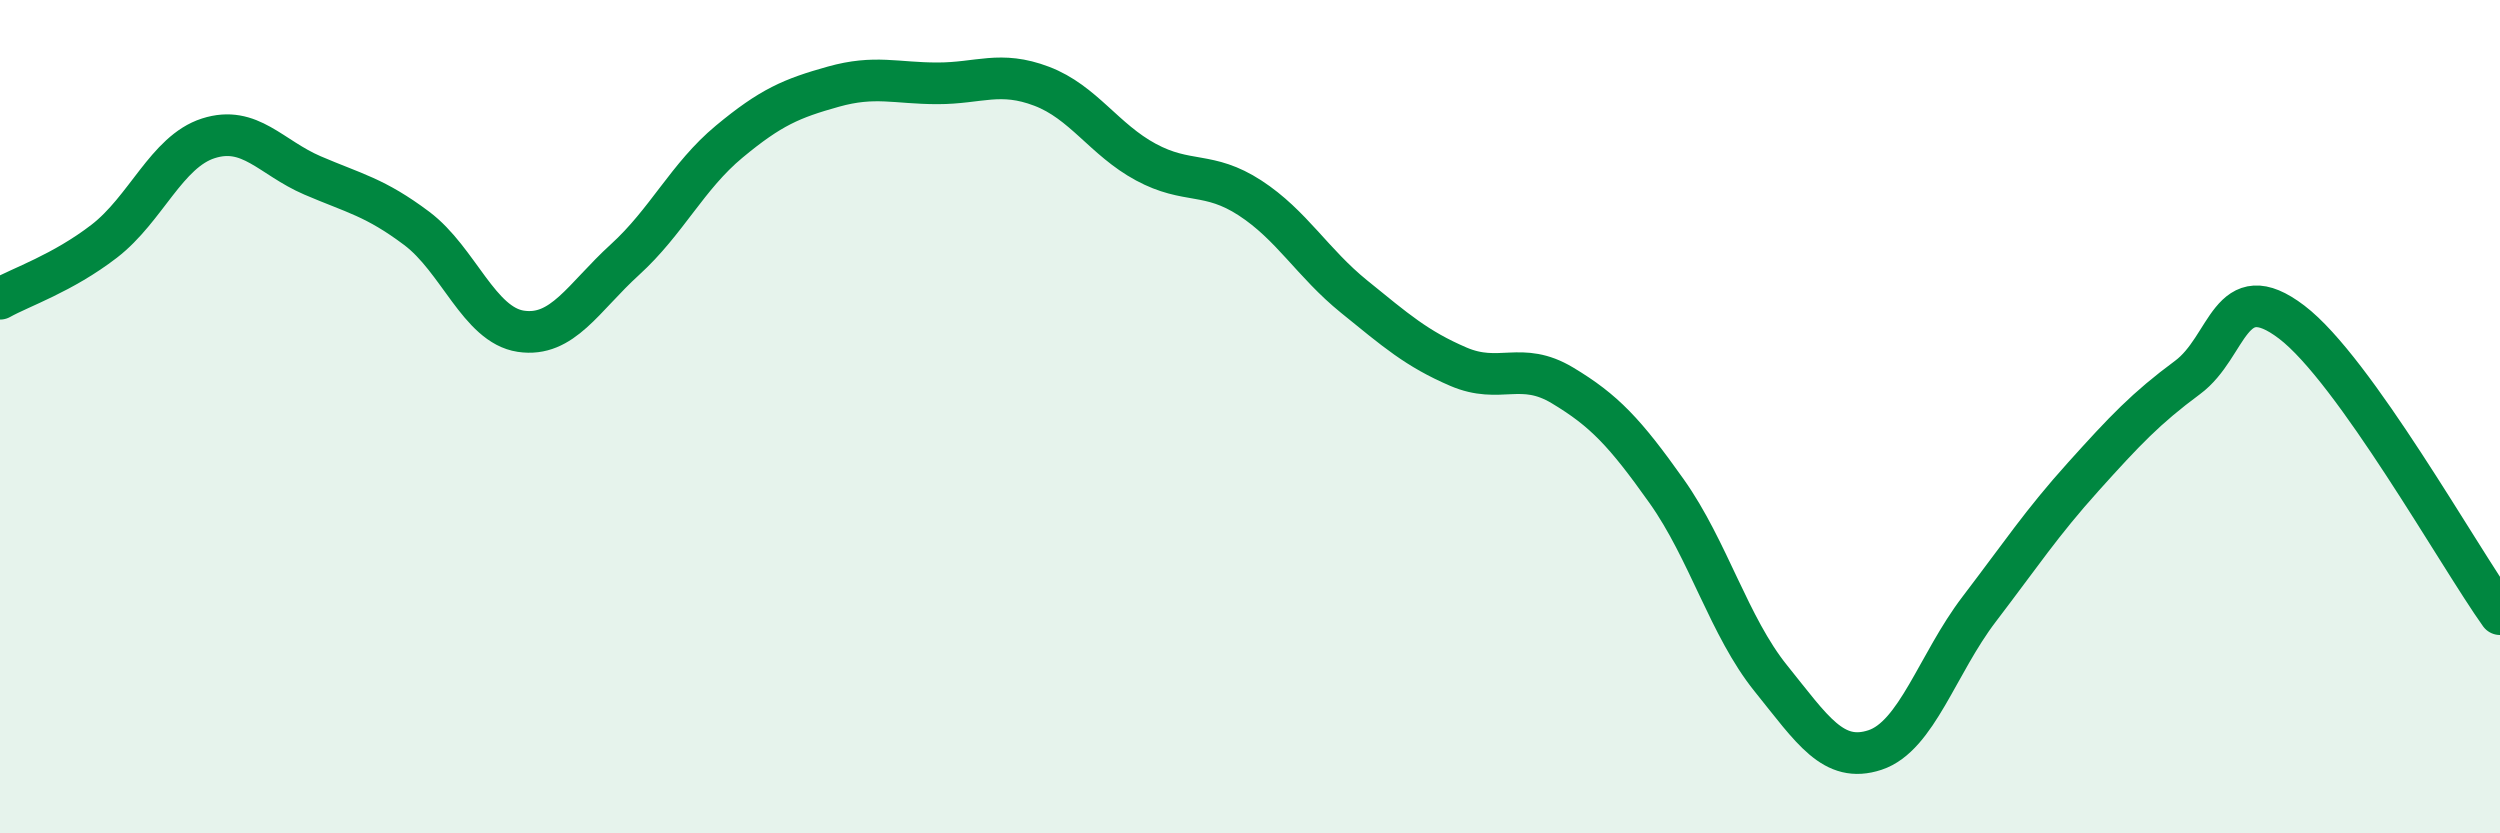
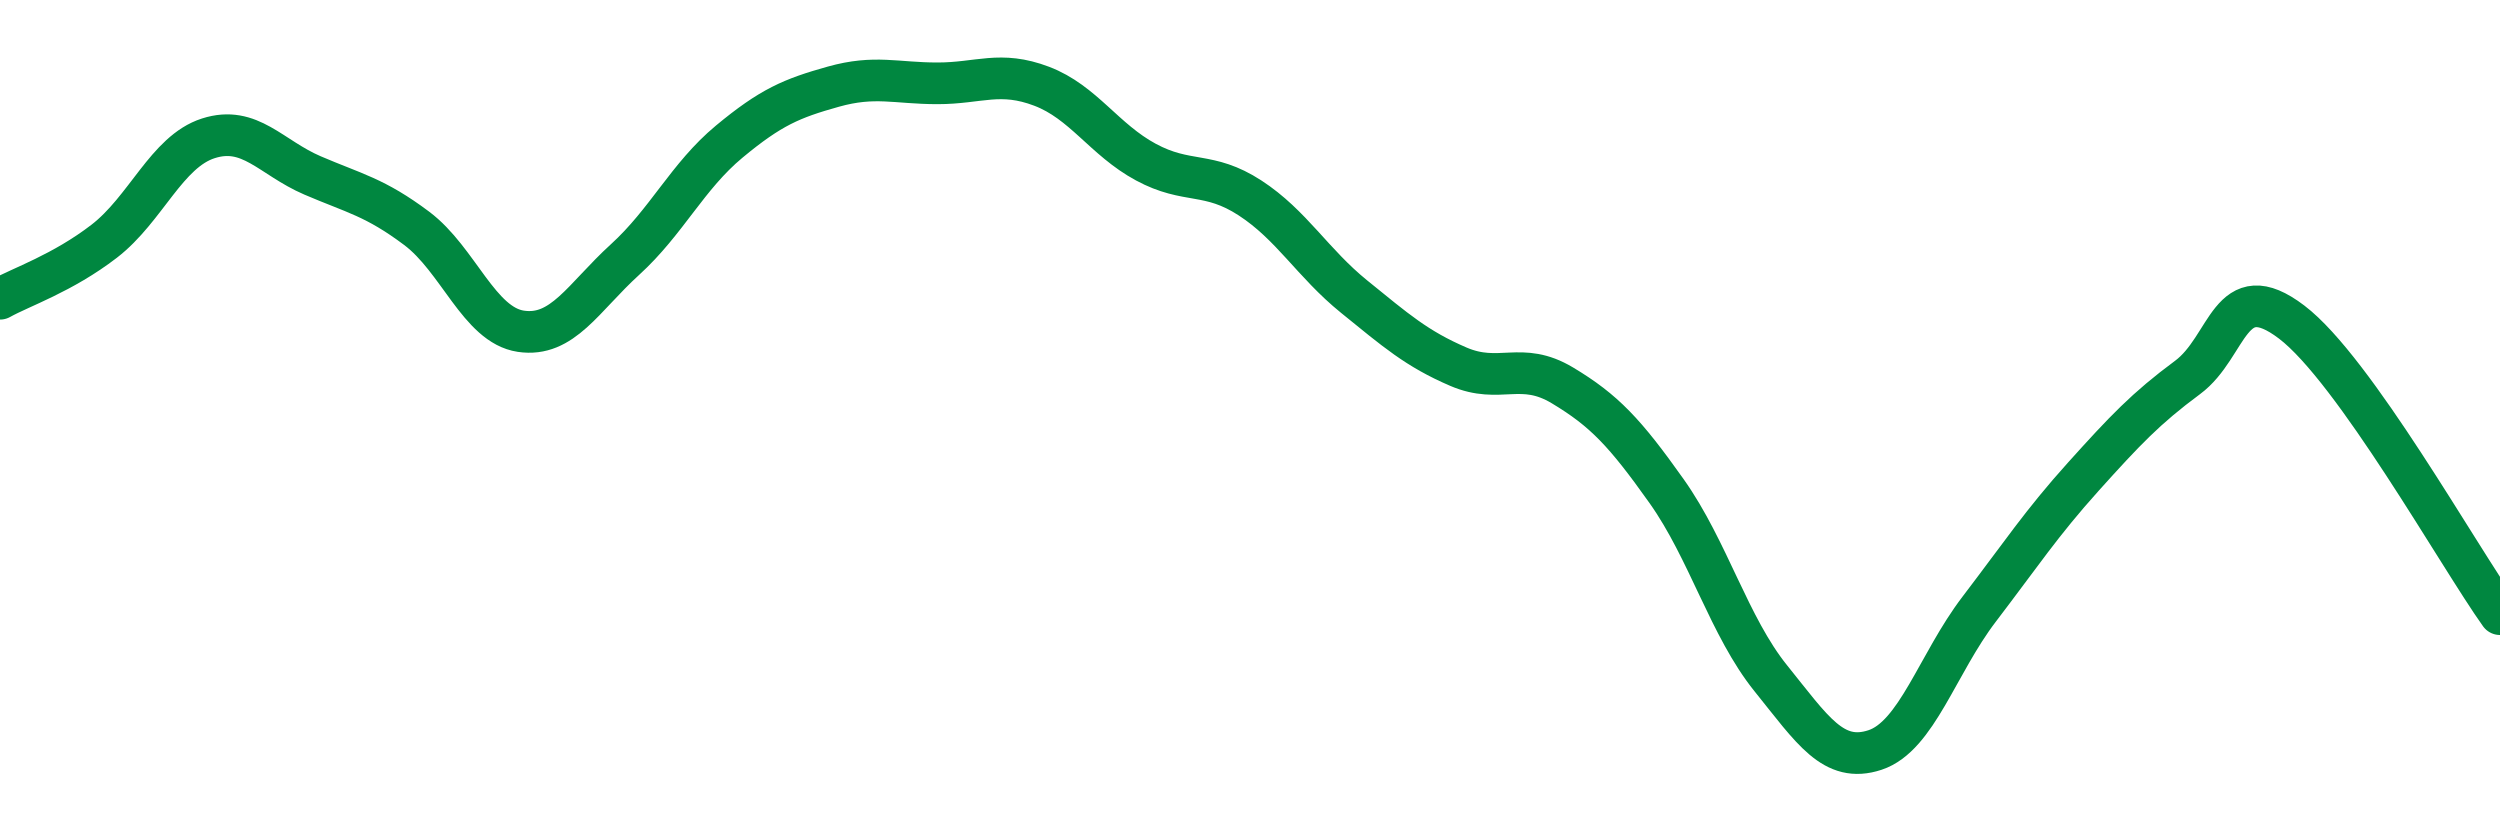
<svg xmlns="http://www.w3.org/2000/svg" width="60" height="20" viewBox="0 0 60 20">
-   <path d="M 0,7.17 C 0.5,6.89 1.5,6.56 2.5,5.79 C 3.5,5.02 4,3.64 5,3.32 C 6,3 6.5,3.78 7.5,4.21 C 8.5,4.64 9,4.73 10,5.48 C 11,6.23 11.5,7.8 12.5,7.95 C 13.5,8.1 14,7.14 15,6.23 C 16,5.32 16.5,4.23 17.5,3.4 C 18.5,2.57 19,2.36 20,2.08 C 21,1.8 21.5,2 22.5,2 C 23.5,2 24,1.69 25,2.07 C 26,2.45 26.5,3.35 27.5,3.89 C 28.5,4.43 29,4.1 30,4.75 C 31,5.4 31.5,6.31 32.5,7.12 C 33.5,7.93 34,8.37 35,8.8 C 36,9.23 36.5,8.65 37.5,9.25 C 38.5,9.85 39,10.38 40,11.79 C 41,13.2 41.5,15.04 42.5,16.28 C 43.5,17.52 44,18.33 45,18 C 46,17.67 46.5,15.93 47.5,14.62 C 48.5,13.31 49,12.55 50,11.44 C 51,10.33 51.5,9.8 52.5,9.06 C 53.5,8.32 53.5,6.59 55,7.73 C 56.5,8.87 59,13.34 60,14.74L60 20L0 20Z" fill="#008740" opacity="0.1" stroke-linecap="round" stroke-linejoin="round" />
  <path d="M 0,7.17 C 0.5,6.89 1.5,6.56 2.5,5.79 C 3.5,5.02 4,3.64 5,3.32 C 6,3 6.5,3.78 7.5,4.21 C 8.5,4.64 9,4.73 10,5.48 C 11,6.23 11.5,7.8 12.5,7.95 C 13.5,8.1 14,7.14 15,6.23 C 16,5.32 16.5,4.23 17.5,3.4 C 18.5,2.57 19,2.36 20,2.08 C 21,1.8 21.5,2 22.5,2 C 23.5,2 24,1.69 25,2.07 C 26,2.45 26.5,3.35 27.5,3.89 C 28.5,4.43 29,4.1 30,4.75 C 31,5.4 31.5,6.31 32.5,7.12 C 33.5,7.93 34,8.37 35,8.8 C 36,9.23 36.5,8.65 37.5,9.25 C 38.5,9.85 39,10.38 40,11.79 C 41,13.2 41.5,15.04 42.5,16.28 C 43.5,17.52 44,18.33 45,18 C 46,17.67 46.5,15.93 47.5,14.62 C 48.5,13.31 49,12.55 50,11.44 C 51,10.33 51.5,9.8 52.5,9.06 C 53.5,8.32 53.5,6.59 55,7.73 C 56.5,8.87 59,13.34 60,14.74" stroke="#008740" stroke-width="1" fill="none" stroke-linecap="round" stroke-linejoin="round" />
</svg>